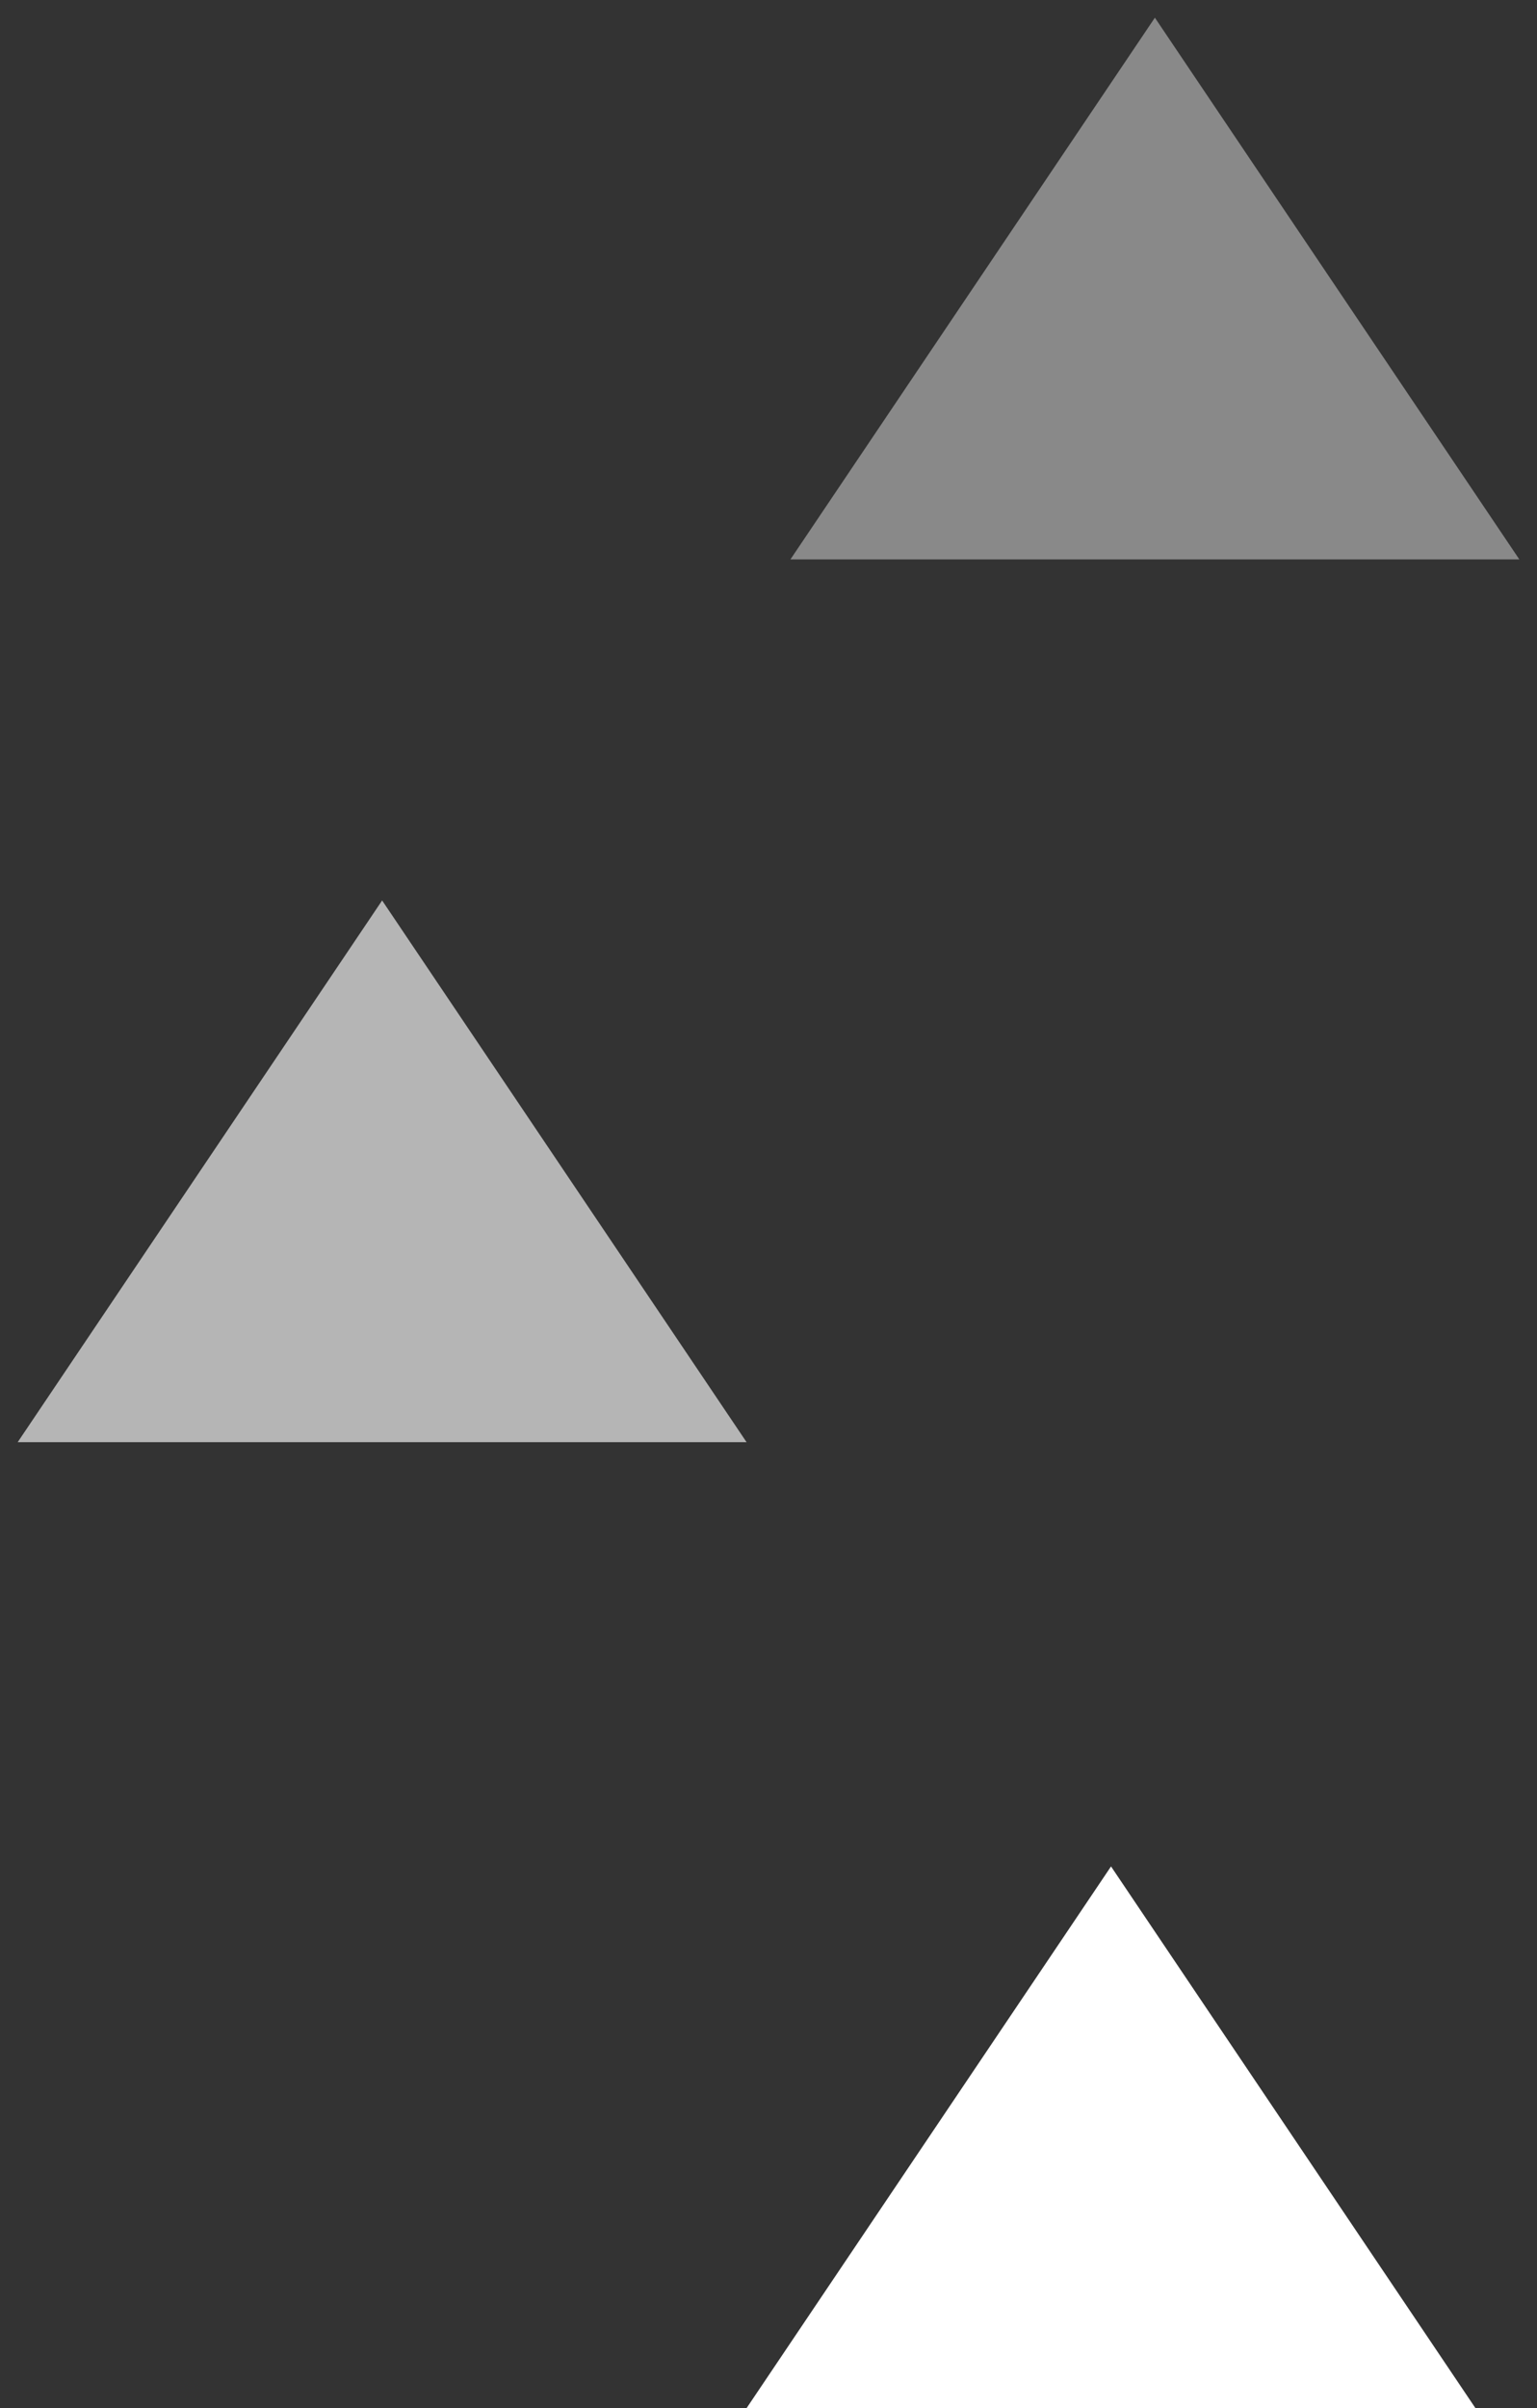
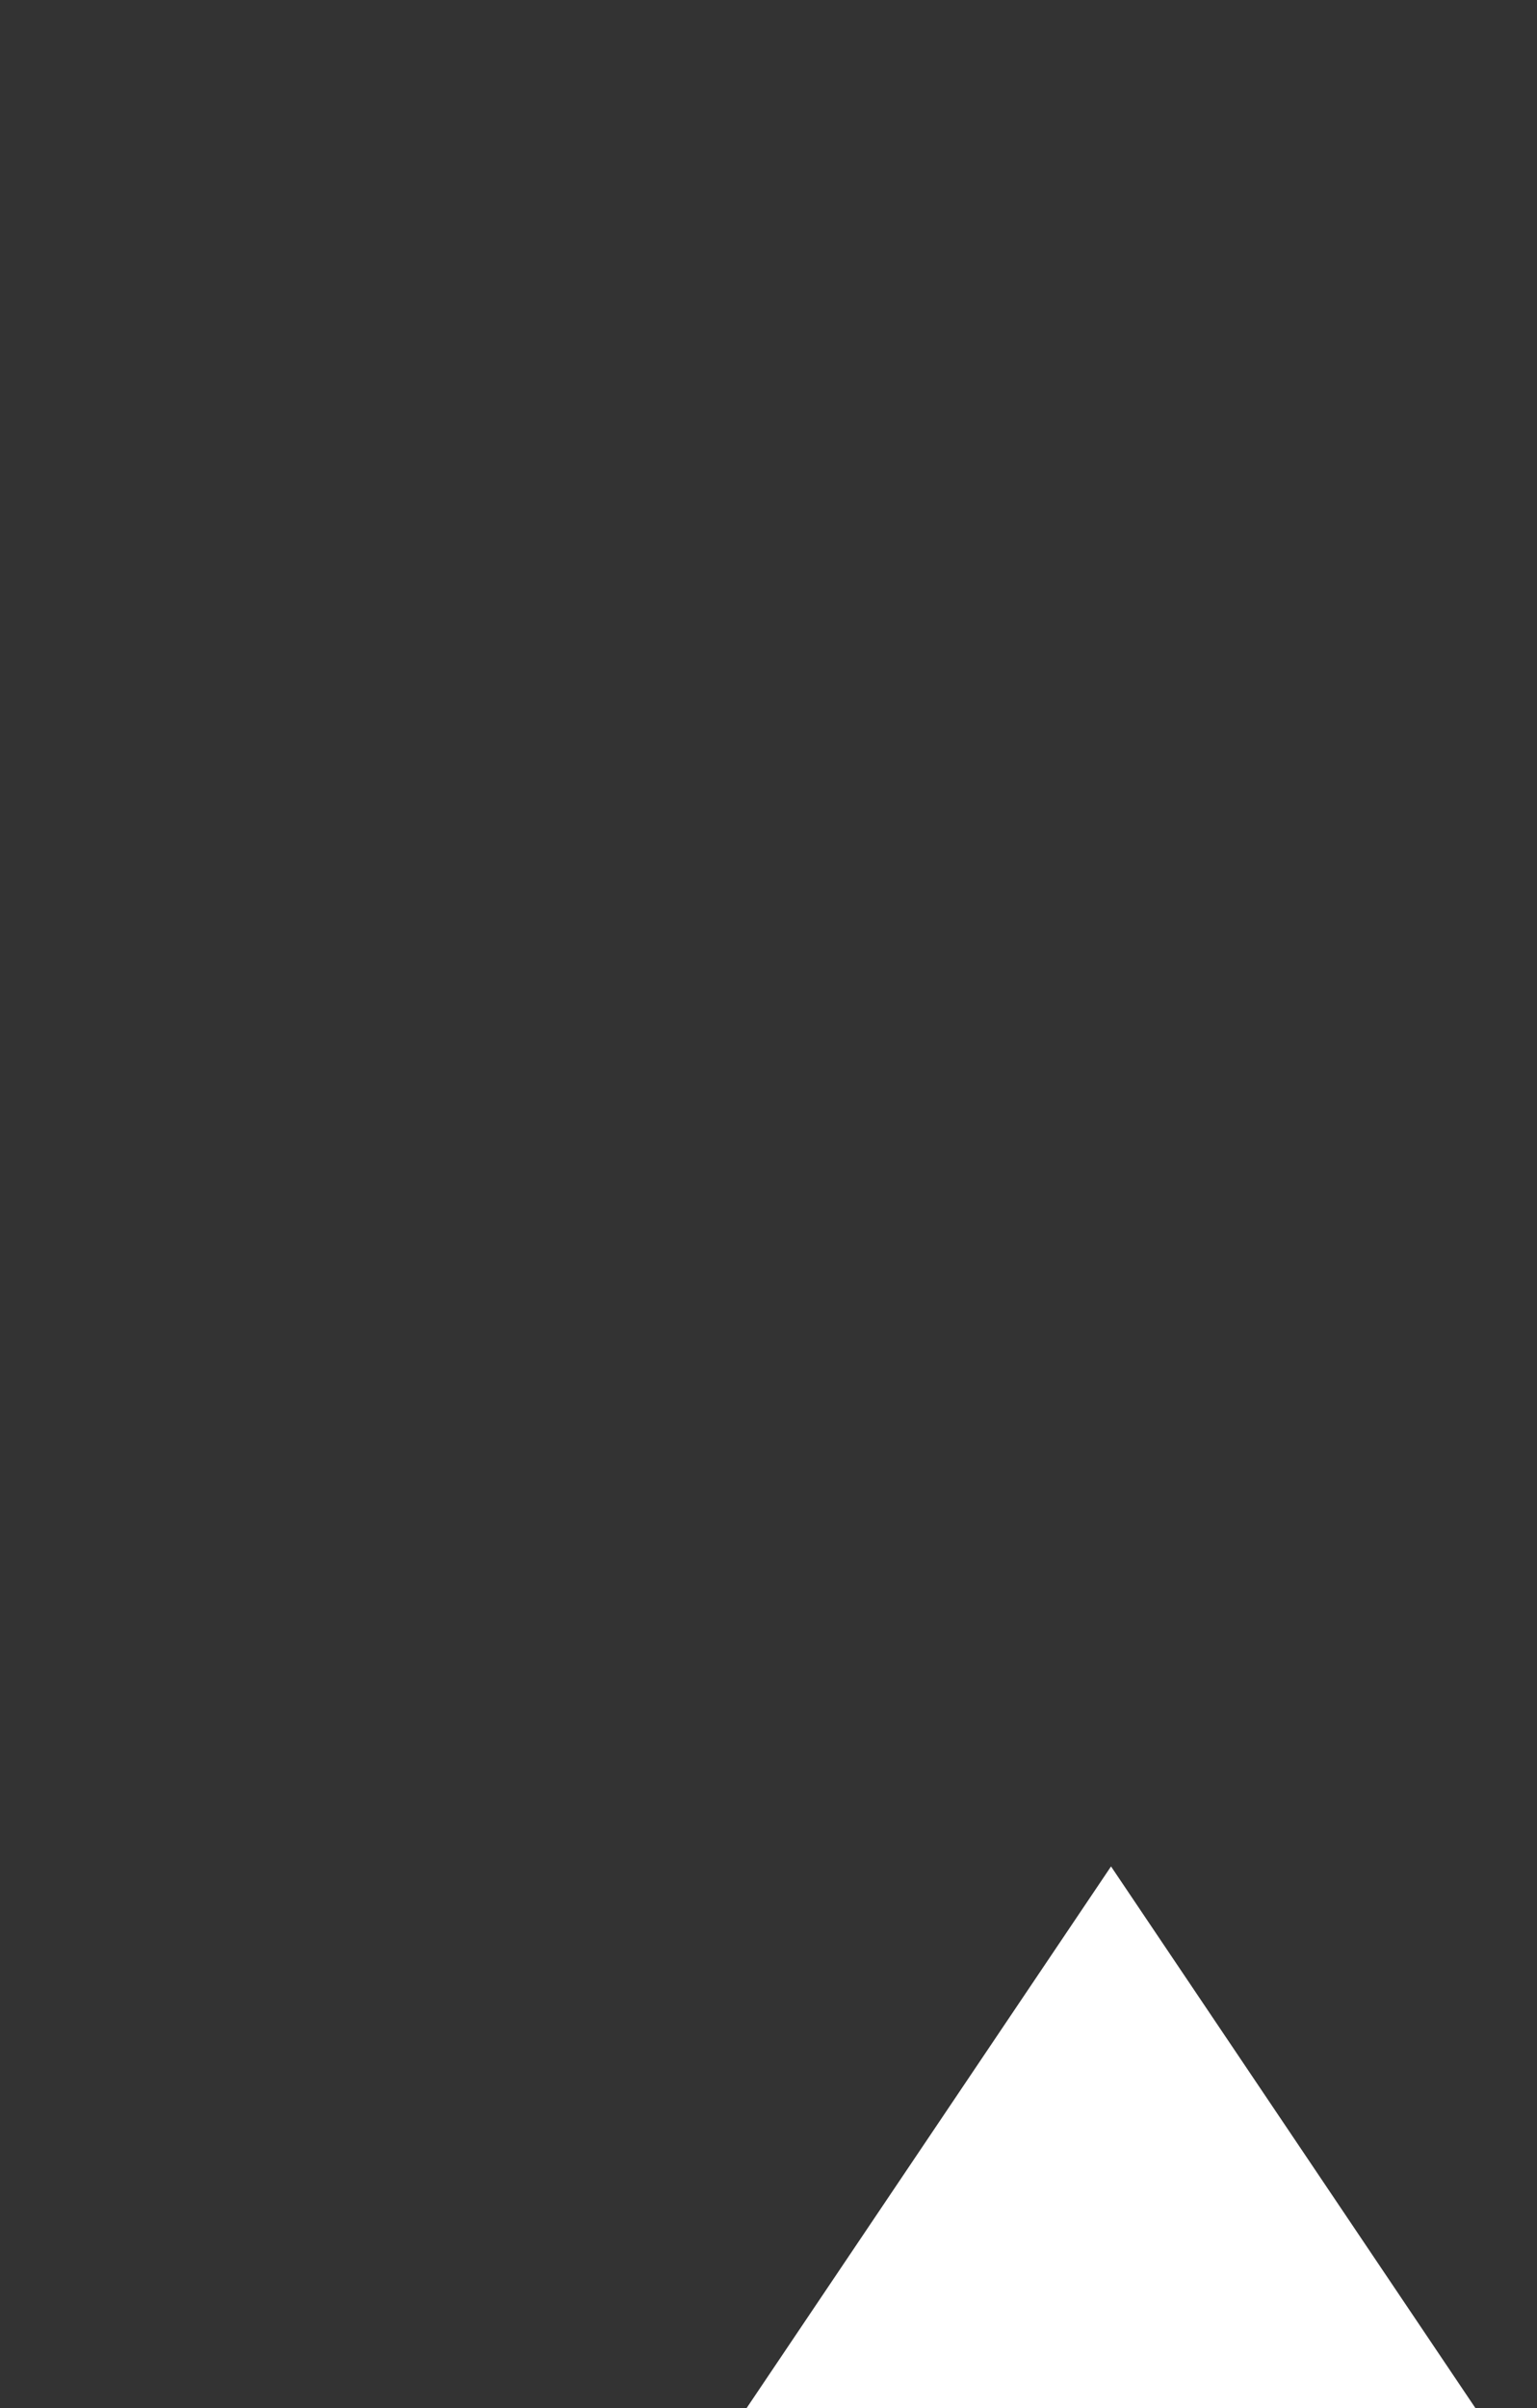
<svg xmlns="http://www.w3.org/2000/svg" width="161.383" height="252.677" viewBox="0 0 161.383 252.677">
  <rect x="0" y="0" width="161.383" height="252.677" fill="#333333" stroke="none" />
  <defs>
    <clipPath id="clip-path">
      <rect id="Rectangle_7" data-name="Rectangle 7" width="161.383" height="252.677" fill="none" />
    </clipPath>
    <clipPath id="clip-path-3">
-       <rect id="Rectangle_4" data-name="Rectangle 4" width="80.244" height="60.553" fill="none" />
-     </clipPath>
+       </clipPath>
    <clipPath id="clip-path-4">
-       <rect id="Rectangle_5" data-name="Rectangle 5" width="80.244" height="60.551" fill="none" />
-     </clipPath>
+       </clipPath>
  </defs>
  <g id="Group_24" data-name="Group 24" transform="translate(-917 -1400)">
    <g id="Group_16" data-name="Group 16" transform="translate(917 1400)">
      <g id="Group_15" data-name="Group 15" clip-path="url(#clip-path)">
        <path id="Path_11" data-name="Path 11" d="M42.225,162.331h76.533l-38.265-56.84Z" transform="translate(36.163 90.346)" fill="#fff" />
        <g id="Group_14" data-name="Group 14">
          <g id="Group_13" data-name="Group 13" clip-path="url(#clip-path)">
            <g id="Group_9" data-name="Group 9" transform="translate(0 92.627)" opacity="0.64">
              <g id="Group_8" data-name="Group 8">
                <g id="Group_7" data-name="Group 7" clip-path="url(#clip-path-3)">
-                   <path id="Path_12" data-name="Path 12" d="M1,107.735H77.533L39.267,50.894Z" transform="translate(0.856 -49.039)" fill="#fff" />
+                   <path id="Path_12" data-name="Path 12" d="M1,107.735L39.267,50.894Z" transform="translate(0.856 -49.039)" fill="#fff" />
                </g>
              </g>
            </g>
            <g id="Group_12" data-name="Group 12" transform="translate(81.139)" opacity="0.42">
              <g id="Group_11" data-name="Group 11">
                <g id="Group_10" data-name="Group 10" clip-path="url(#clip-path-4)">
                  <path id="Path_13" data-name="Path 13" d="M44.707,57.839,82.973,1l38.267,56.84Z" transform="translate(-42.851 0.856)" fill="#fff" />
                </g>
              </g>
            </g>
          </g>
        </g>
      </g>
    </g>
  </g>
</svg>